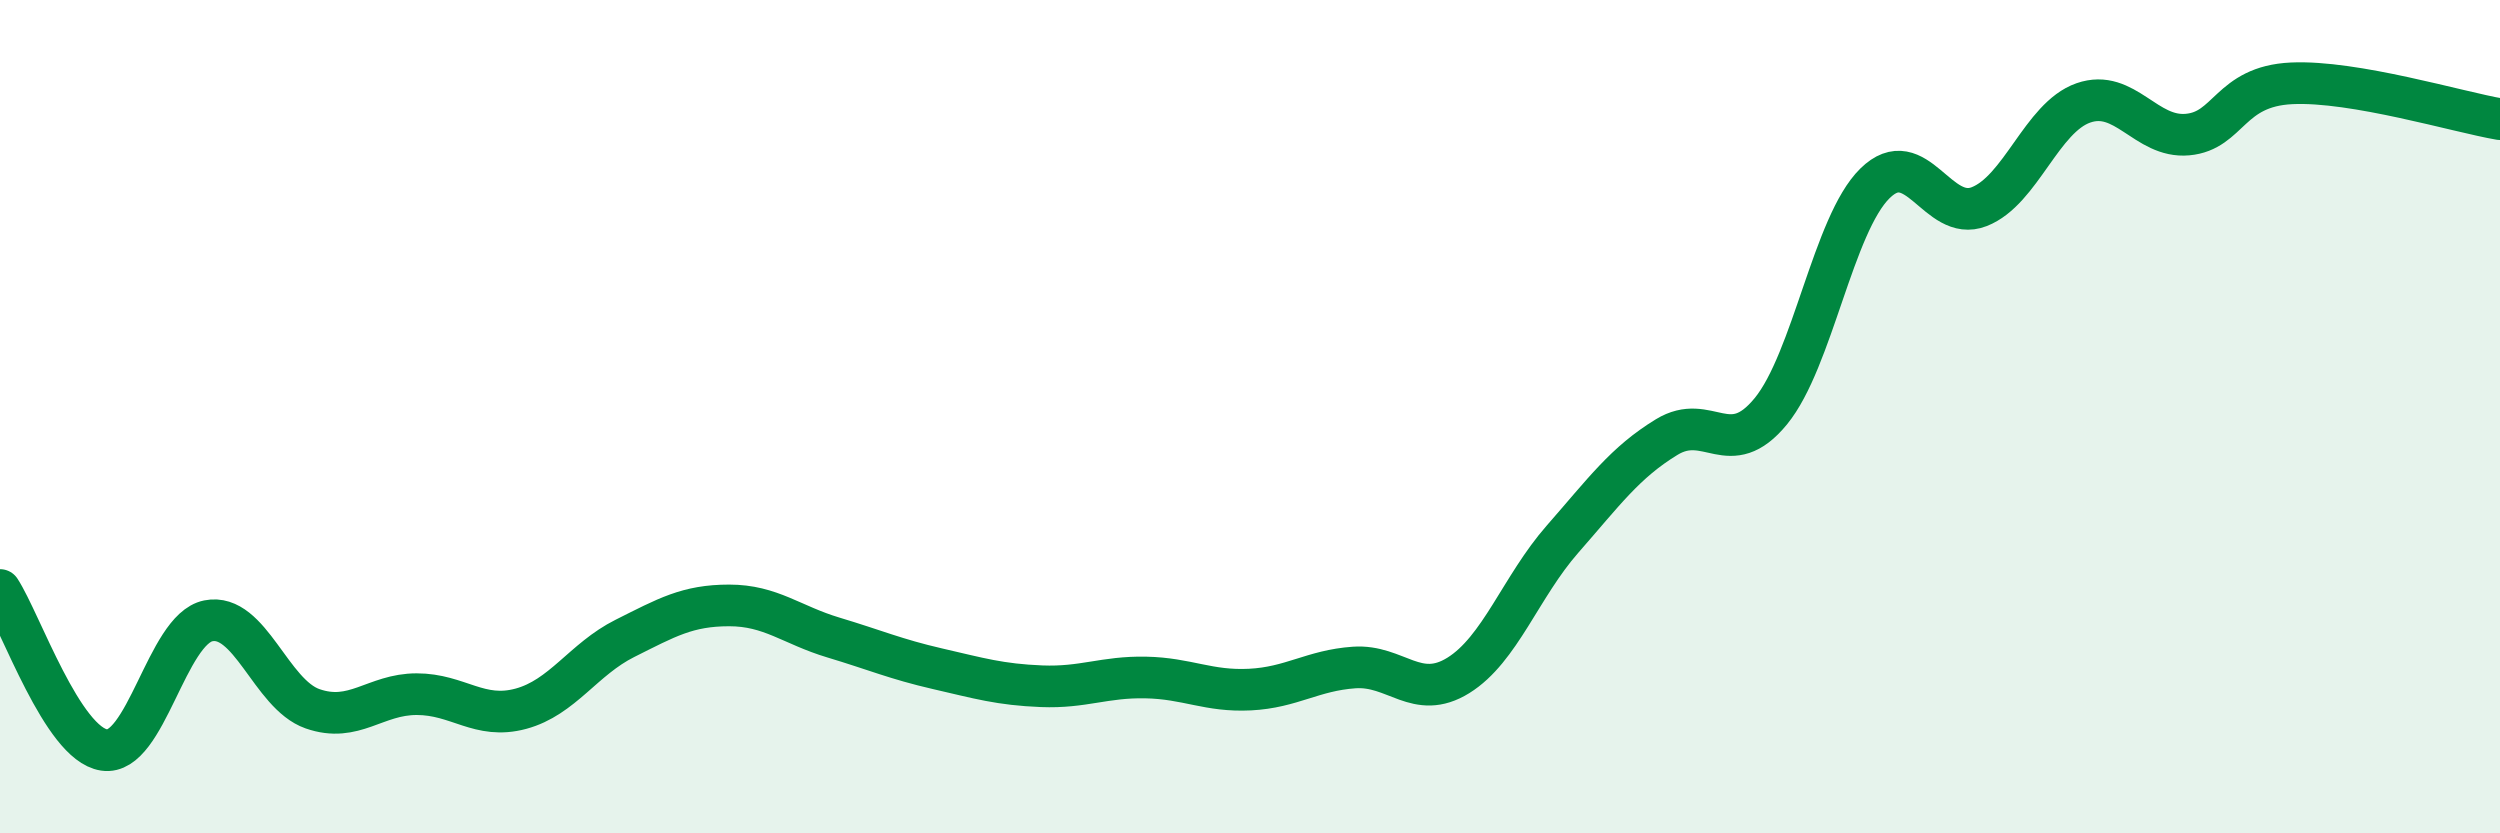
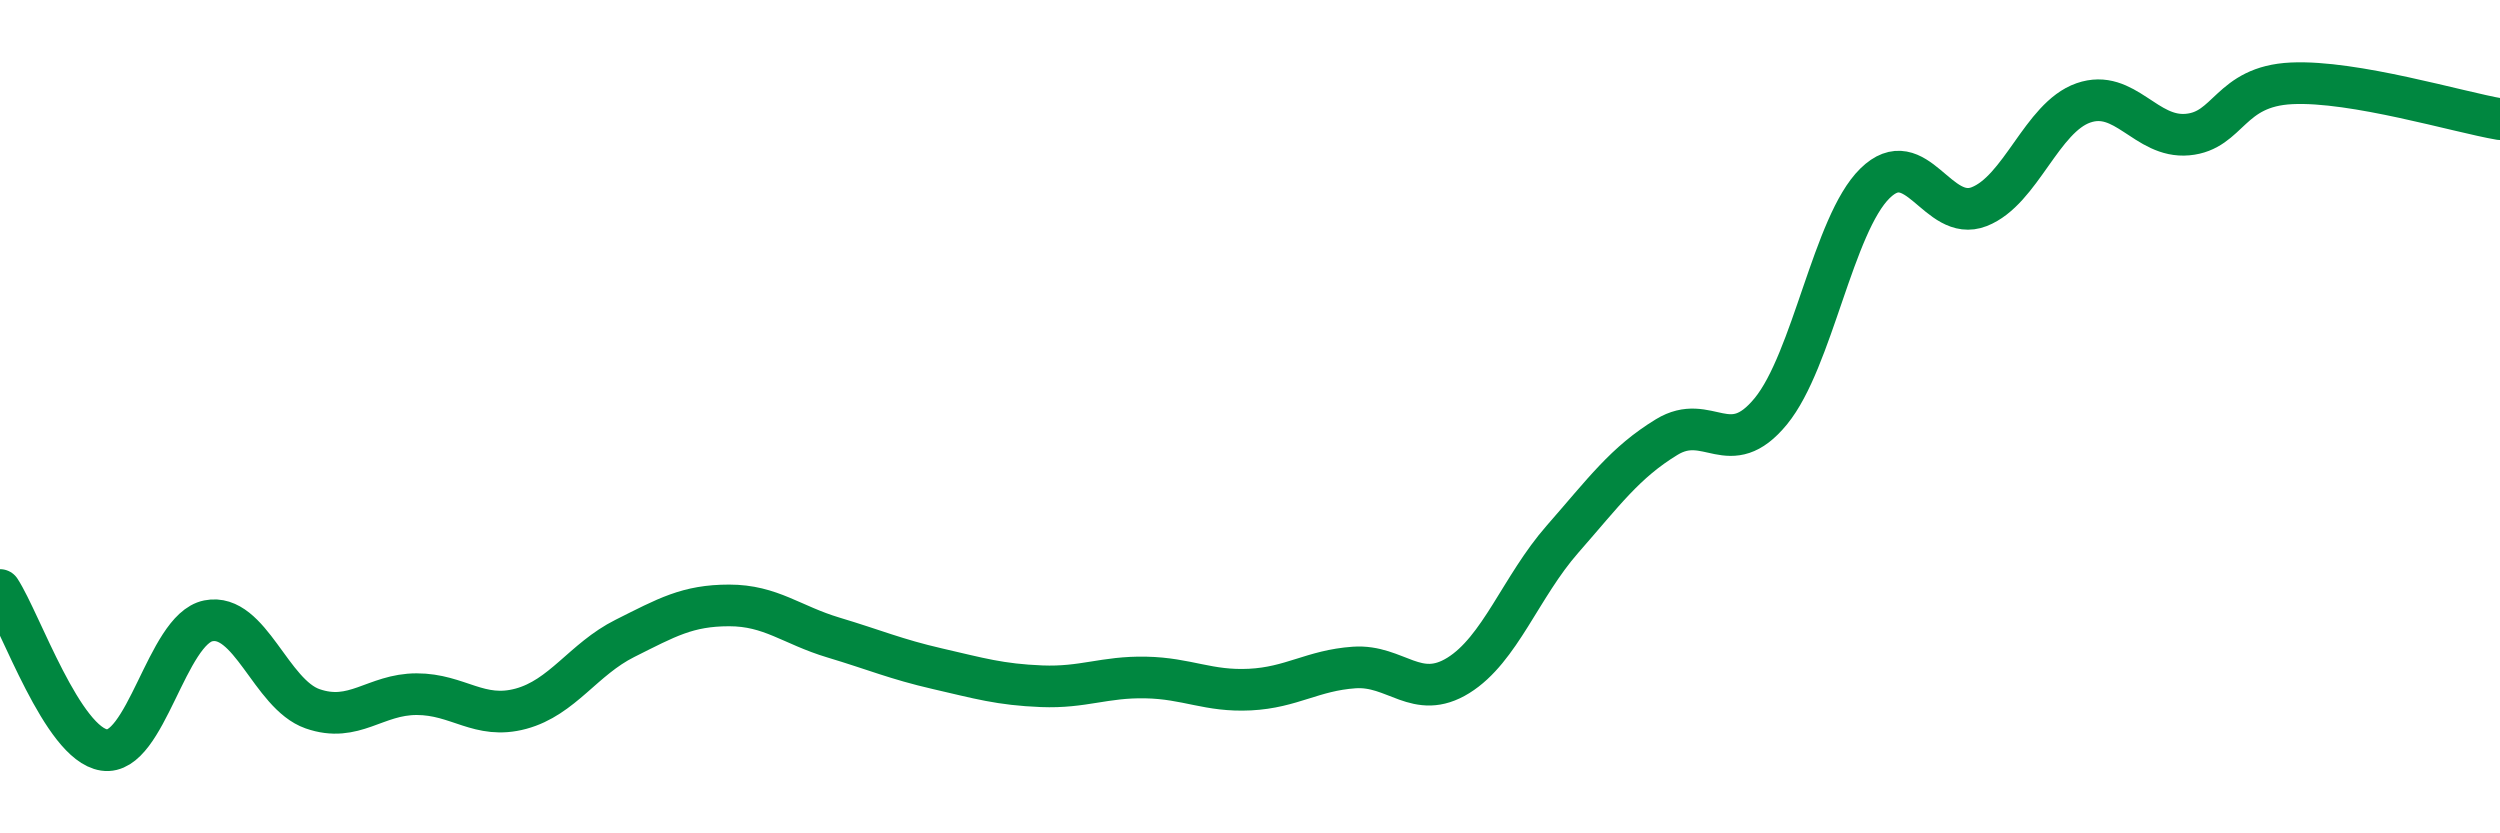
<svg xmlns="http://www.w3.org/2000/svg" width="60" height="20" viewBox="0 0 60 20">
-   <path d="M 0,14.16 C 0.5,14.93 1.5,17.85 2.5,18 C 3.5,18.15 4,15.1 5,14.9 C 6,14.7 6.5,16.66 7.5,17.01 C 8.5,17.36 9,16.66 10,16.66 C 11,16.66 11.5,17.28 12.5,17.01 C 13.5,16.74 14,15.82 15,15.32 C 16,14.82 16.5,14.53 17.5,14.53 C 18.5,14.53 19,15 20,15.3 C 21,15.6 21.5,15.82 22.5,16.05 C 23.5,16.28 24,16.43 25,16.47 C 26,16.51 26.5,16.24 27.5,16.26 C 28.5,16.28 29,16.6 30,16.55 C 31,16.5 31.5,16.09 32.5,16.02 C 33.5,15.95 34,16.83 35,16.21 C 36,15.59 36.5,14.08 37.5,12.94 C 38.5,11.8 39,11.1 40,10.49 C 41,9.88 41.5,11.09 42.5,9.87 C 43.5,8.65 44,5.38 45,4.4 C 46,3.42 46.5,5.35 47.5,4.96 C 48.5,4.57 49,2.82 50,2.47 C 51,2.12 51.5,3.32 52.5,3.23 C 53.5,3.14 53.5,2.07 55,2 C 56.5,1.93 59,2.69 60,2.86L60 20L0 20Z" fill="#008740" opacity="0.1" stroke-linecap="round" stroke-linejoin="round" />
  <path d="M 0,14.16 C 0.5,14.93 1.5,17.85 2.5,18 C 3.5,18.15 4,15.1 5,14.9 C 6,14.7 6.5,16.66 7.5,17.01 C 8.5,17.36 9,16.66 10,16.66 C 11,16.66 11.5,17.28 12.5,17.01 C 13.5,16.74 14,15.82 15,15.32 C 16,14.82 16.5,14.53 17.5,14.53 C 18.5,14.53 19,15 20,15.3 C 21,15.6 21.5,15.82 22.5,16.05 C 23.5,16.28 24,16.43 25,16.47 C 26,16.51 26.5,16.24 27.5,16.26 C 28.5,16.28 29,16.6 30,16.55 C 31,16.5 31.5,16.09 32.5,16.02 C 33.5,15.95 34,16.83 35,16.21 C 36,15.59 36.5,14.08 37.5,12.94 C 38.5,11.8 39,11.1 40,10.49 C 41,9.88 41.5,11.09 42.5,9.87 C 43.5,8.65 44,5.38 45,4.4 C 46,3.42 46.5,5.35 47.5,4.96 C 48.5,4.57 49,2.82 50,2.47 C 51,2.12 51.5,3.32 52.5,3.23 C 53.5,3.14 53.5,2.07 55,2 C 56.5,1.93 59,2.69 60,2.86" stroke="#008740" stroke-width="1" fill="none" stroke-linecap="round" stroke-linejoin="round" />
</svg>